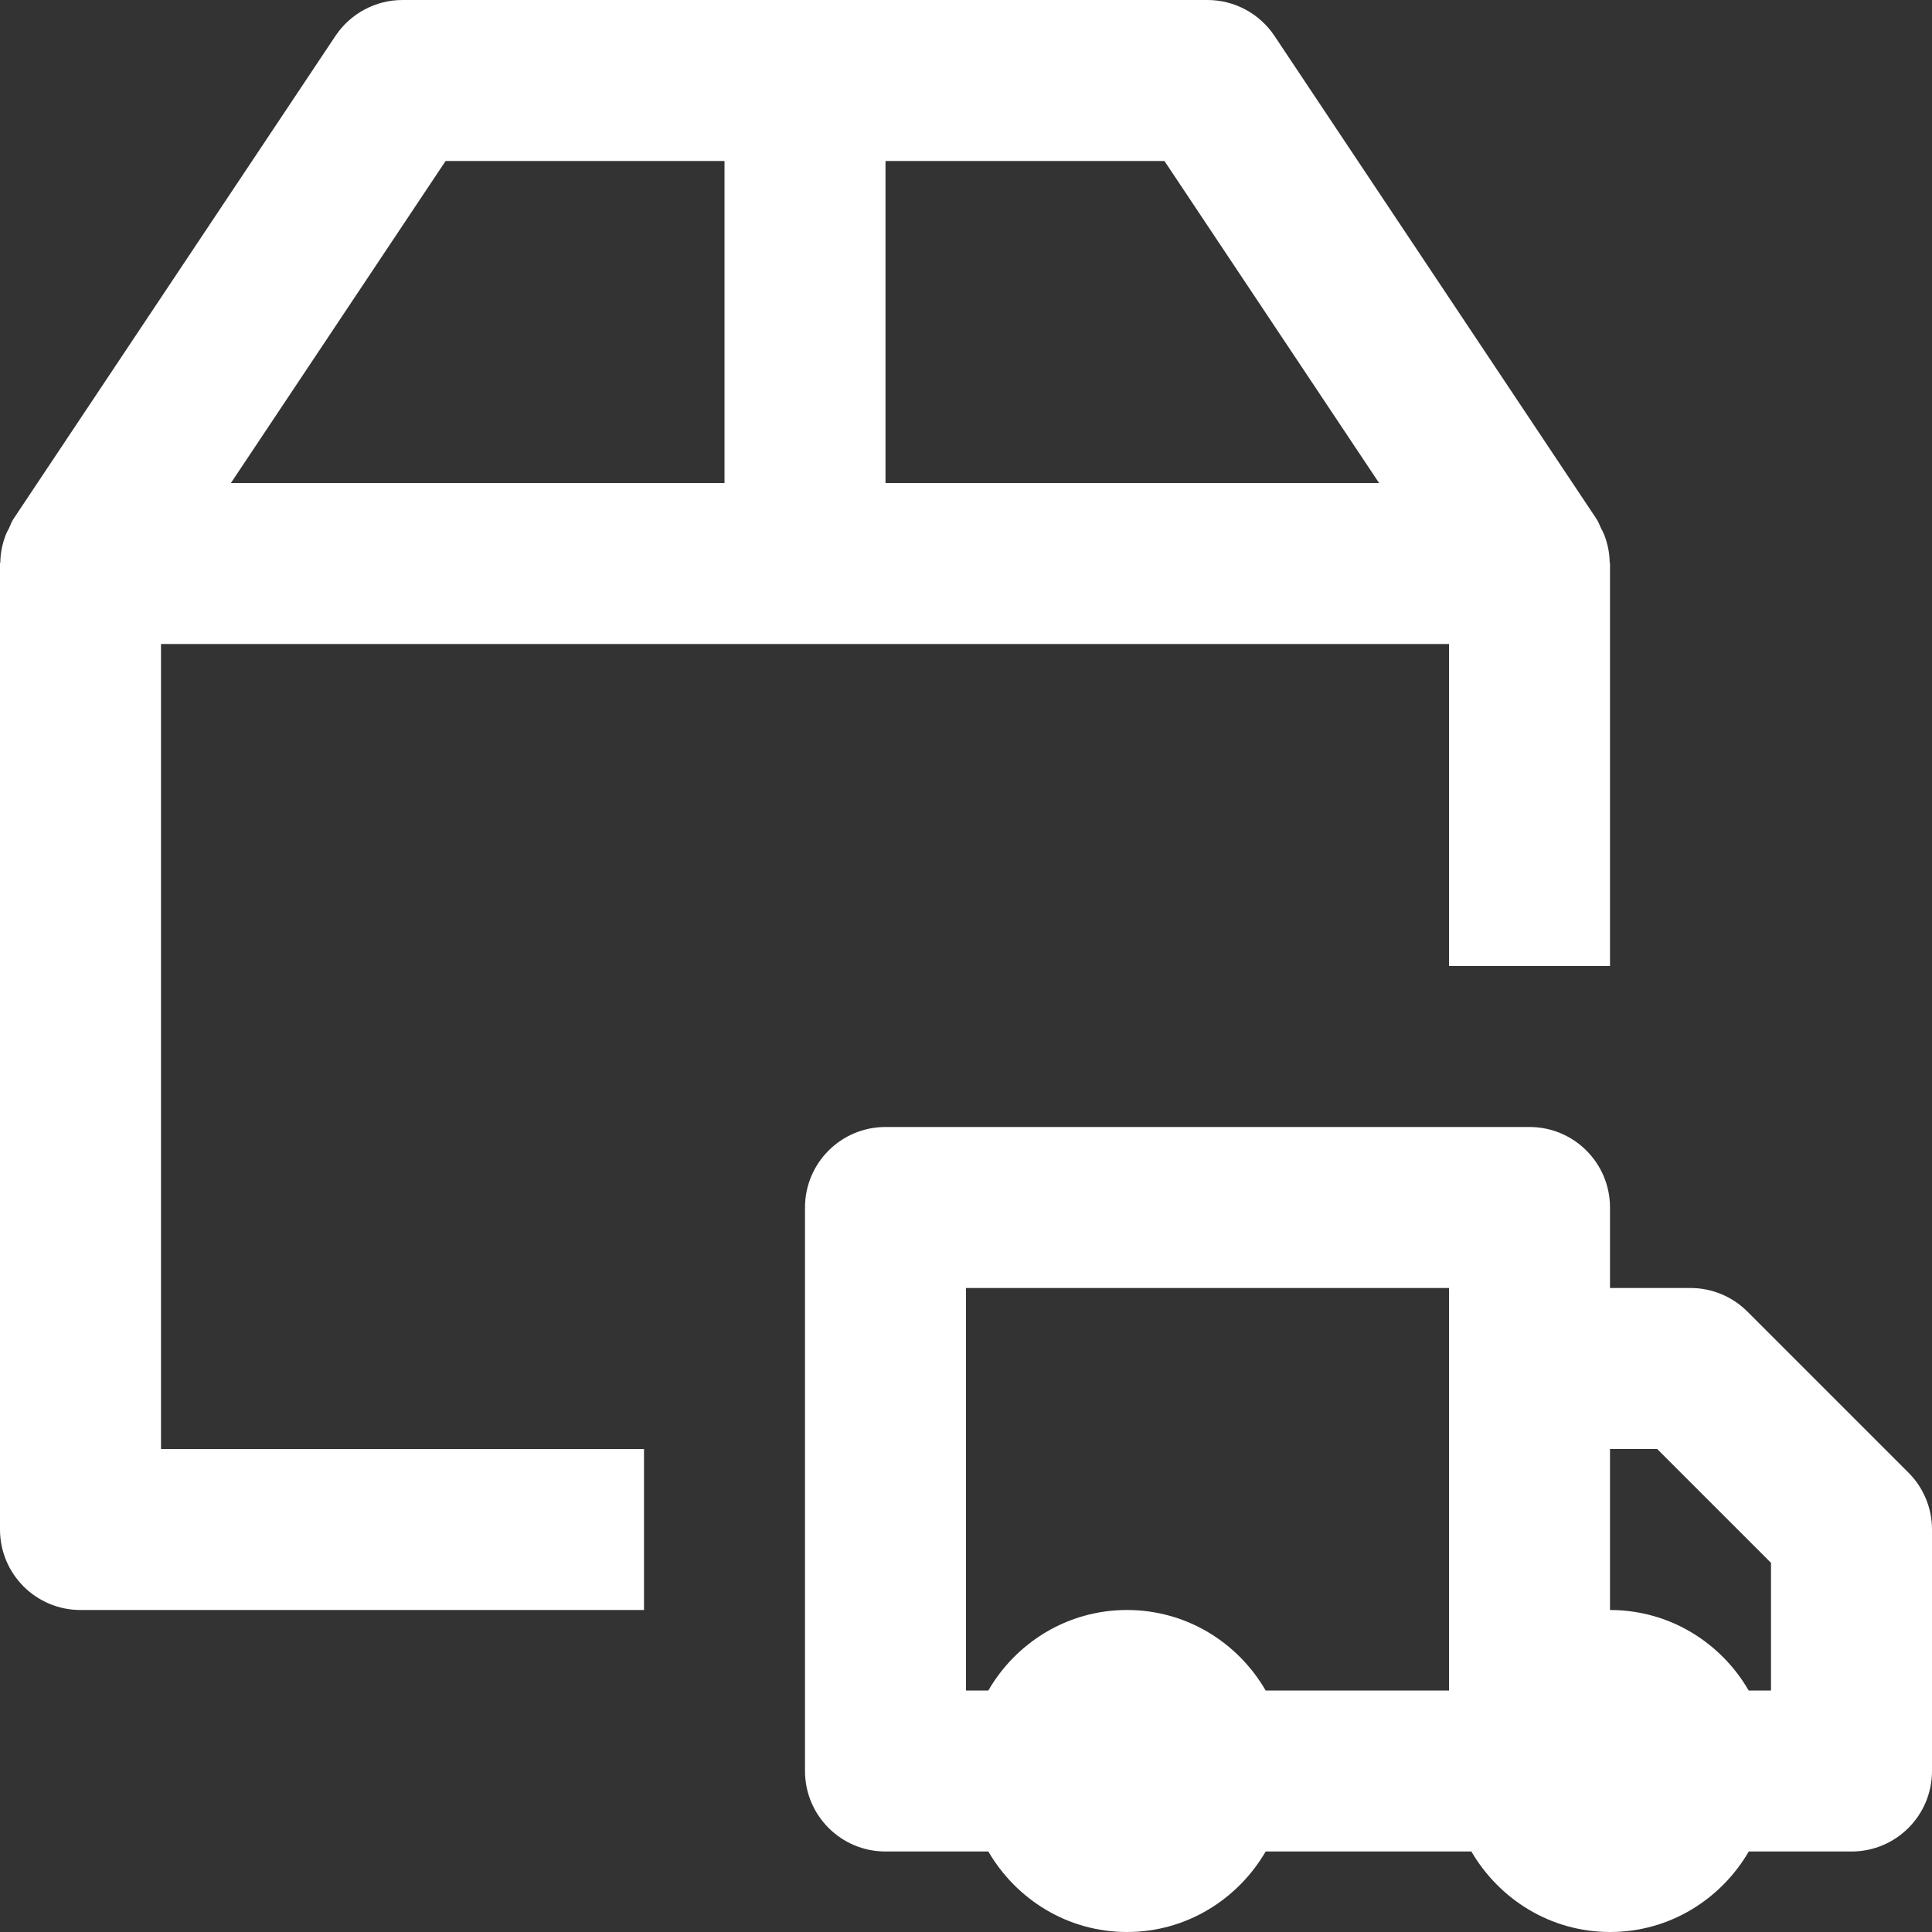
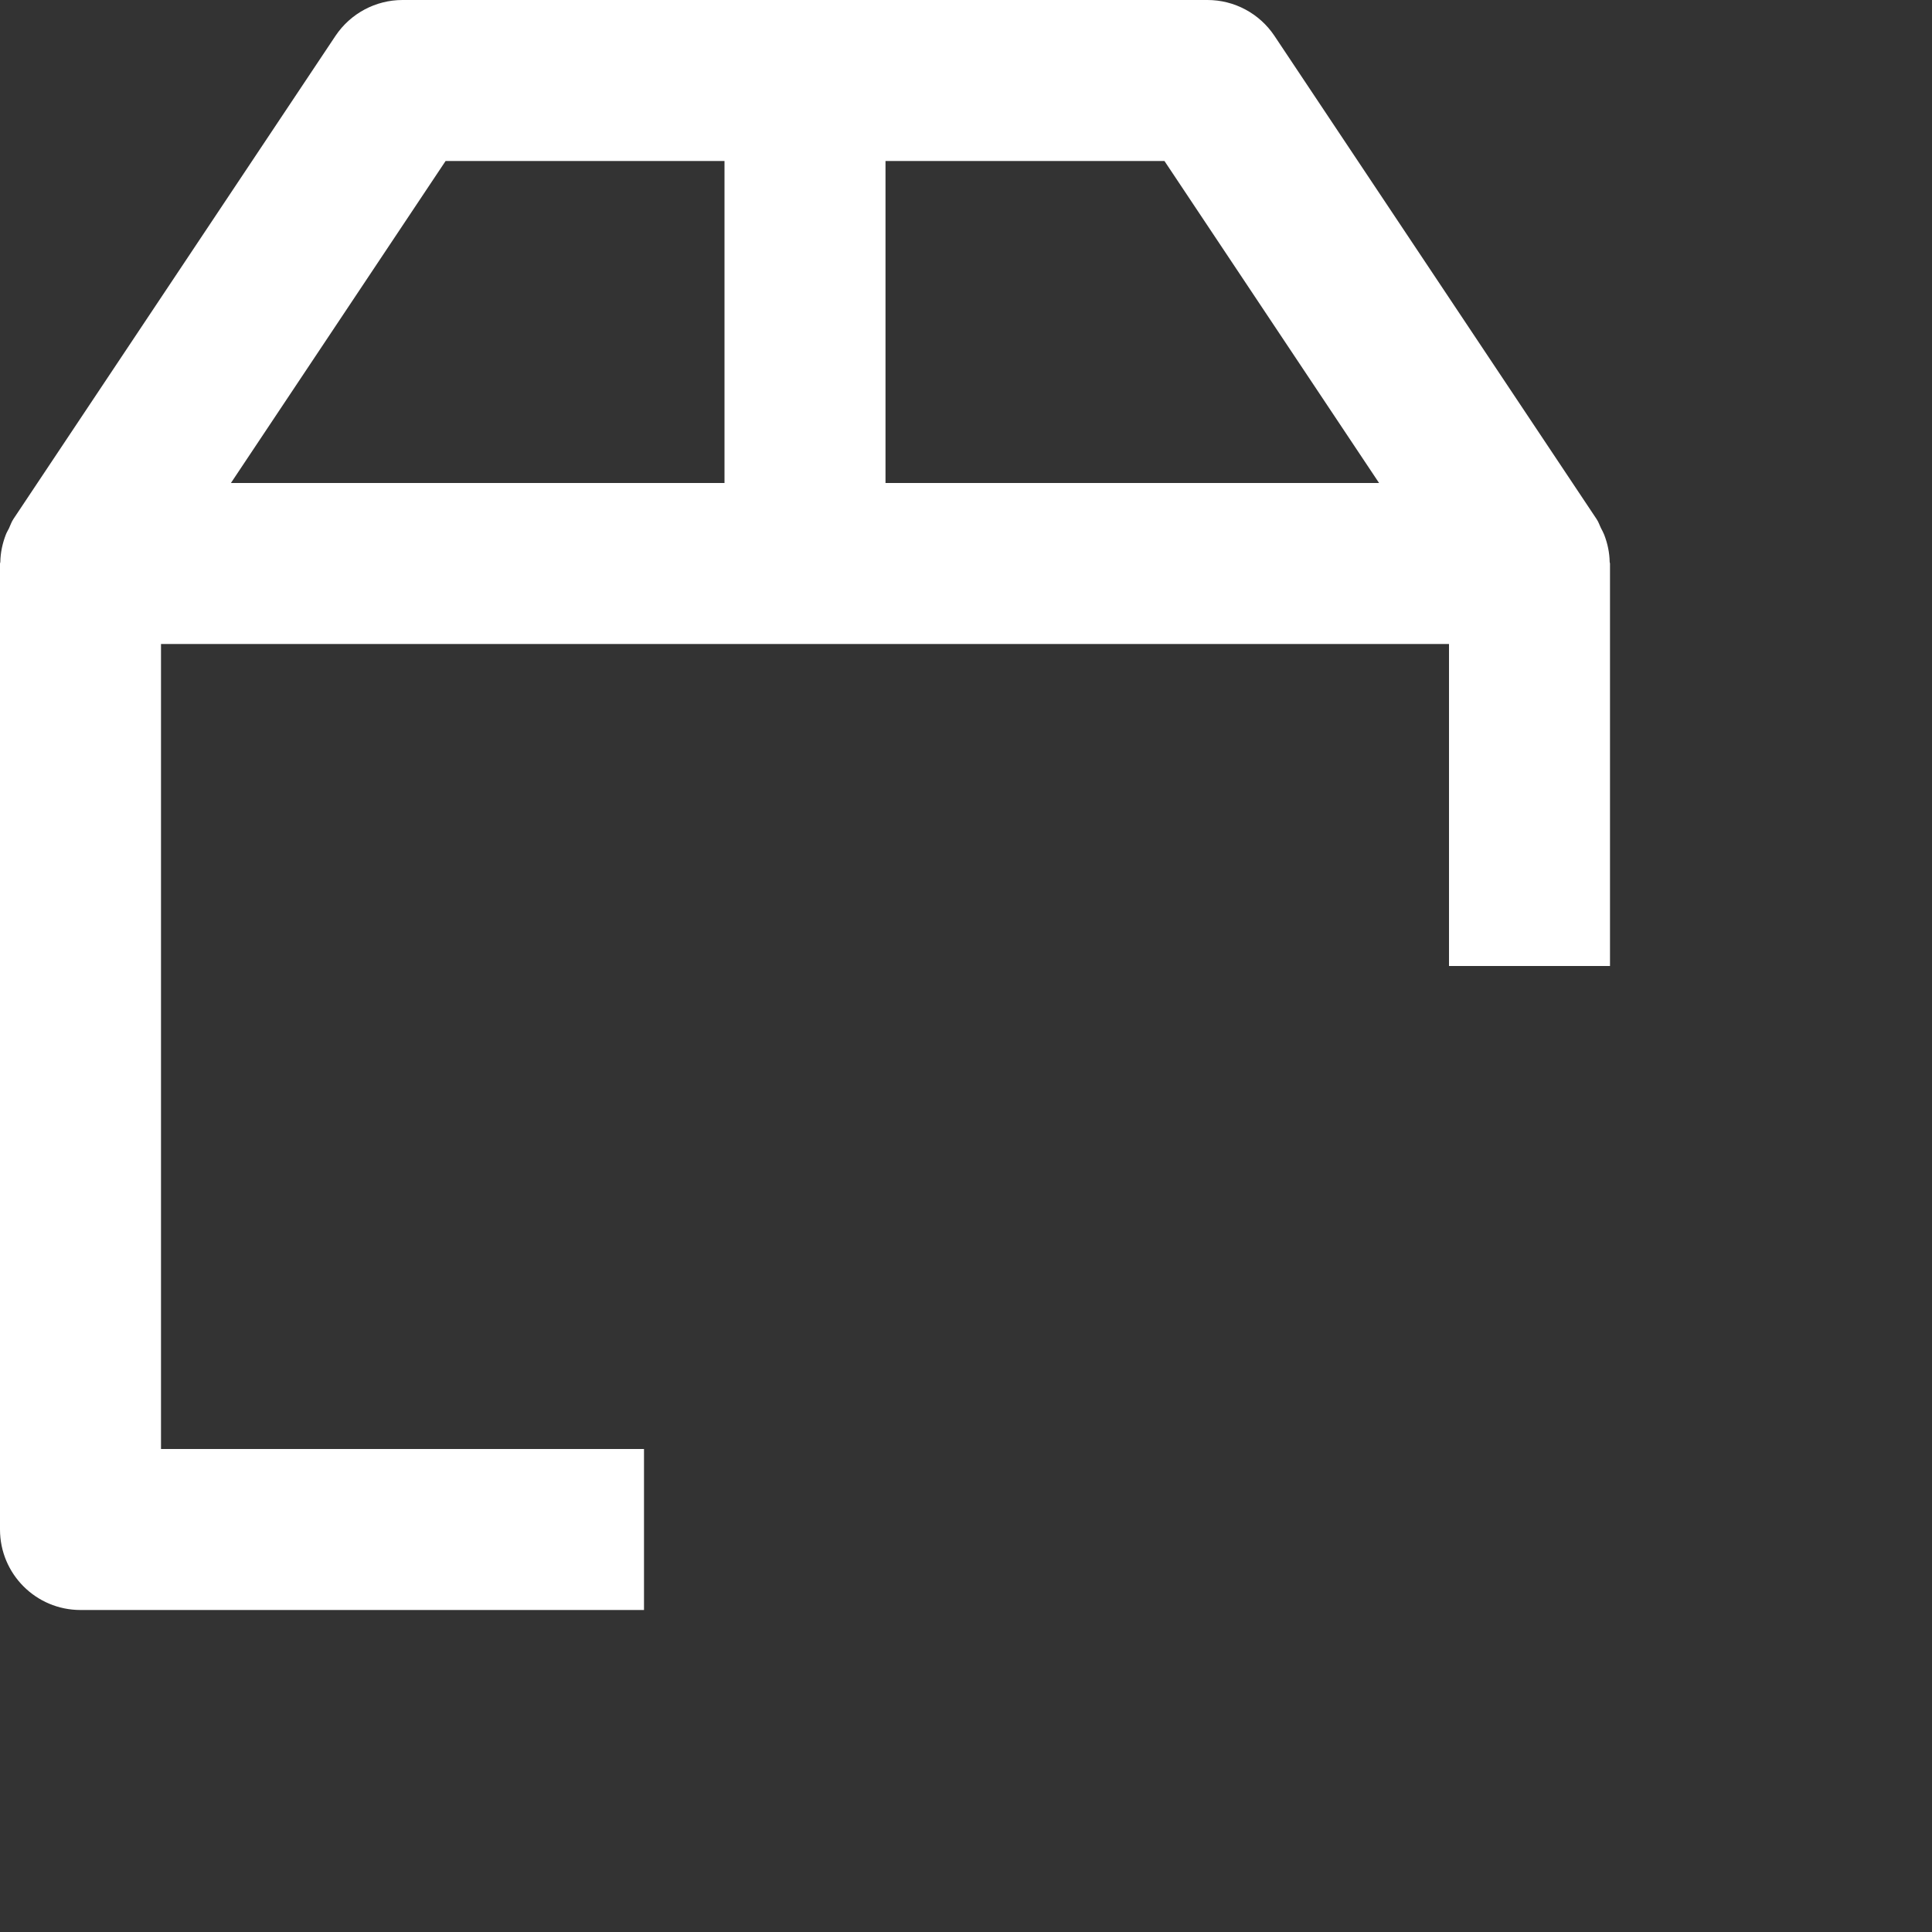
<svg xmlns="http://www.w3.org/2000/svg" width="36" height="36" viewBox="0 0 36 36" fill="none">
  <rect x="0" y="0" width="36" height="36" fill="#333333" stroke="none" />
  <g clip-path="url(#clip0_60_31)">
    <path d="M3 12H27V18H30V10.5C30 10.489 29.994 10.482 29.994 10.473C29.991 10.297 29.955 10.128 29.892 9.964C29.875 9.922 29.855 9.885 29.834 9.845C29.805 9.787 29.787 9.725 29.748 9.669L23.748 0.669C23.469 0.251 23.001 0 22.5 0H7.5C6.999 0 6.531 0.251 6.252 0.667L0.252 9.668C0.214 9.723 0.195 9.786 0.167 9.845C0.147 9.885 0.124 9.922 0.108 9.964C0.045 10.128 0.009 10.297 0.006 10.473C0.006 10.482 0 10.489 0 10.5V28.5C0 29.328 0.67 30 1.5 30H12V27H3V12ZM25.697 9H16.5V3H21.698L25.697 9ZM8.303 3H13.5V9H4.303L8.303 3Z" fill="white" />
-     <path d="M35.56 27.439L32.56 24.439C32.28 24.159 31.899 24 31.5 24H30V22.5C30 21.672 29.329 21 28.5 21H16.5C15.671 21 15 21.672 15 22.5V33C15 33.828 15.671 34.5 16.5 34.5H18.416C18.936 35.392 19.892 36 21 36C22.108 36 23.064 35.392 23.584 34.5H27.417C27.938 35.392 28.893 36 30.002 36C31.11 36 32.066 35.392 32.586 34.5H34.5C35.33 34.5 36 33.828 36 33V28.5C36 28.102 35.843 27.72 35.56 27.439ZM18 24H27V31.5H23.584C23.066 30.606 22.108 30 21 30C19.892 30 18.934 30.606 18.416 31.5H18V24ZM33 31.5H32.584C32.066 30.606 31.108 30 30 30V27H30.879L33 29.121V31.5Z" fill="white" />
  </g>
  <defs>
    <clipPath id="clip0_60_31">
      <rect width="36" height="36" fill="white" />
    </clipPath>
  </defs>
</svg>